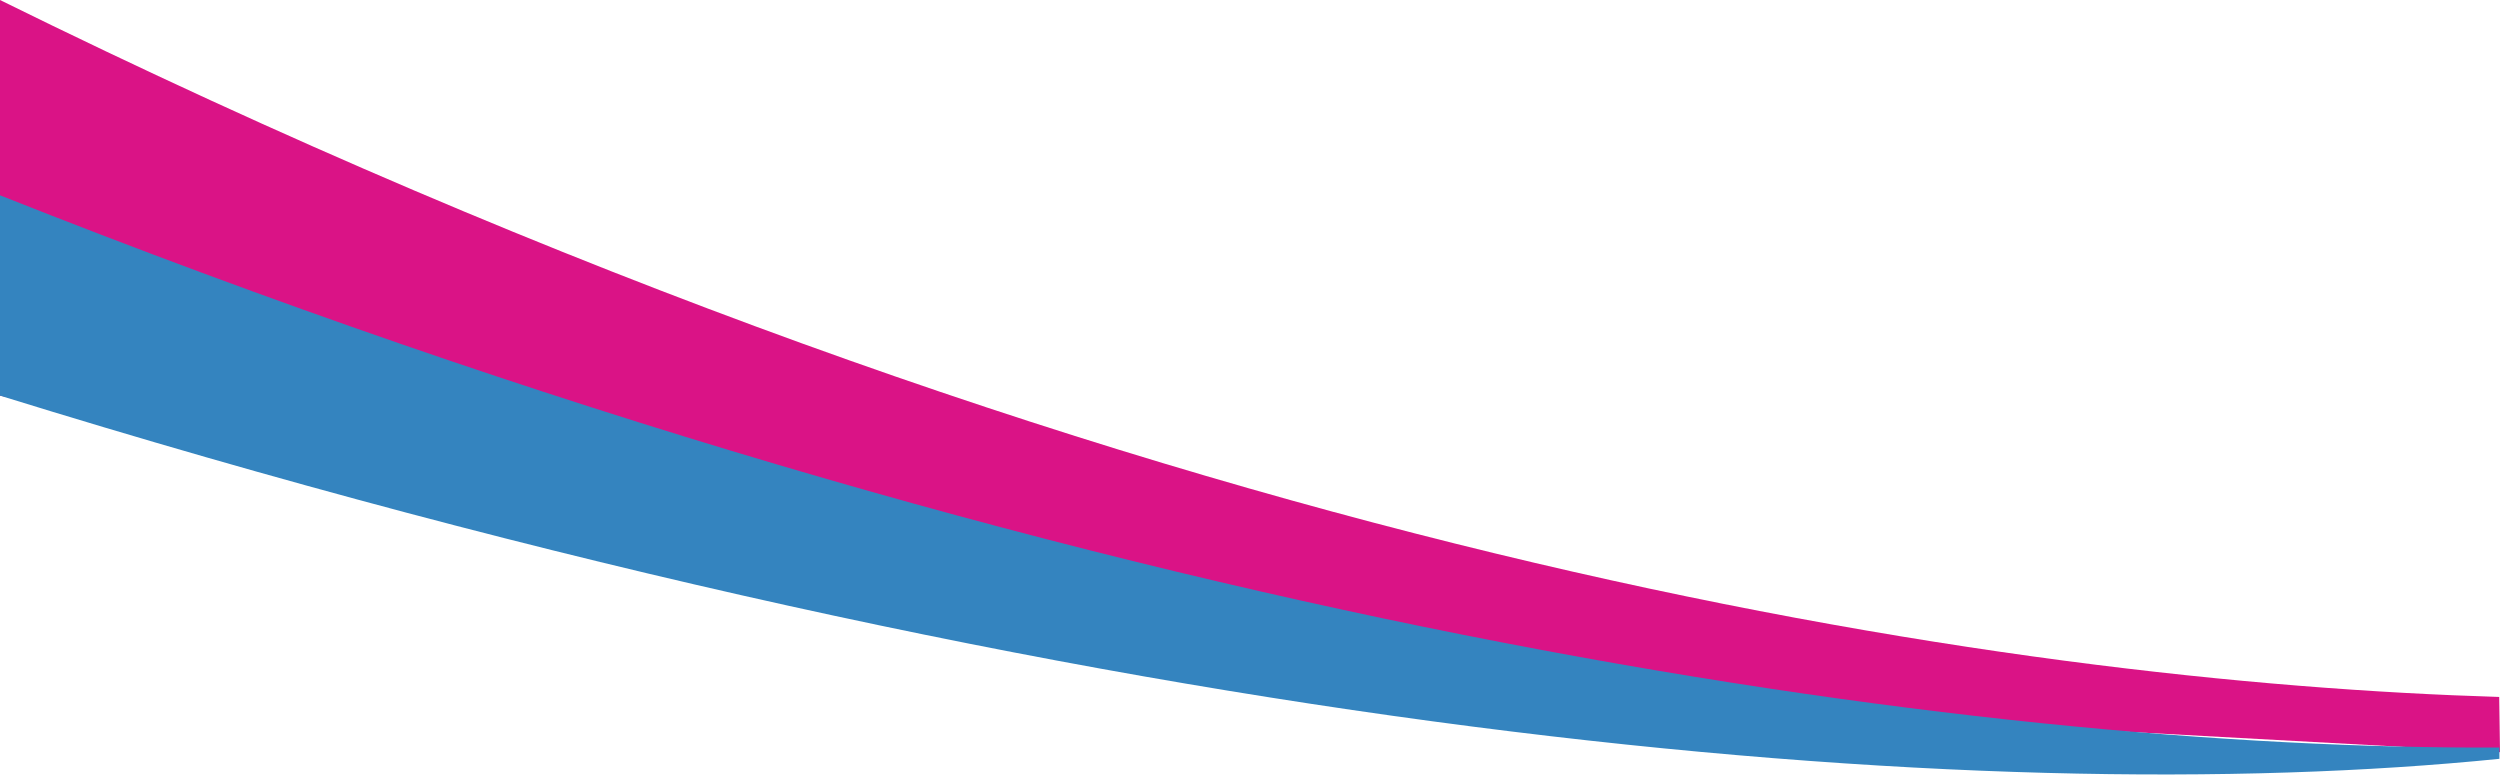
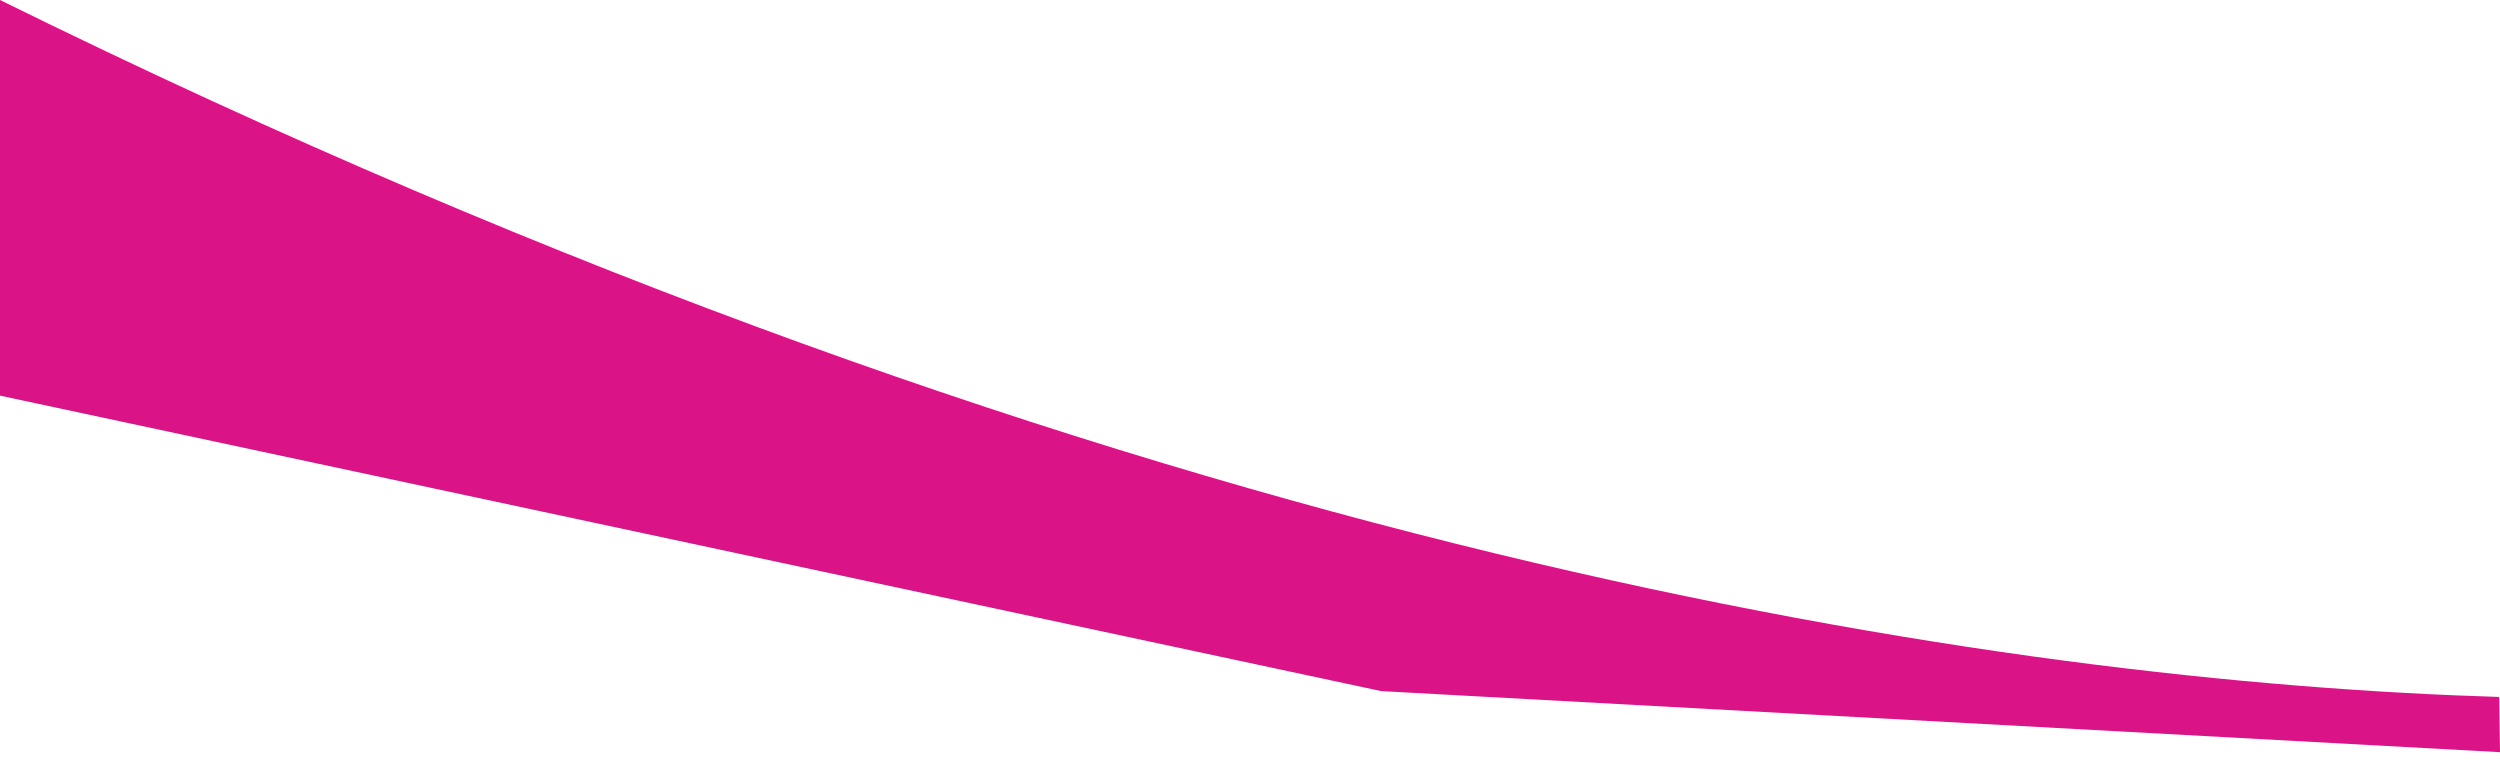
<svg xmlns="http://www.w3.org/2000/svg" version="1.1" id="katman_1" x="0px" y="0px" viewBox="0 0 1240.4 384.3" style="enable-background:new 0 0 1240.4 384.3;" xml:space="preserve">
  <style type="text/css">
	.st0{opacity:0.96;fill:#D80A81;}
	.st1{fill:#3484BF;}
</style>
  <path class="st0" d="M0,196.3l685.3,146.6l555.1,30.3l-0.4-27.4l0,0l0,0C999.9,338.5,563.9,278.2,0,0" />
-   <path class="st1" d="M0,96.9l0,99.4c553.5,171.5,981.3,206.3,1240.1,180.2v-5.6C980.2,372.1,541.9,311.8,0,96.9z" />
</svg>